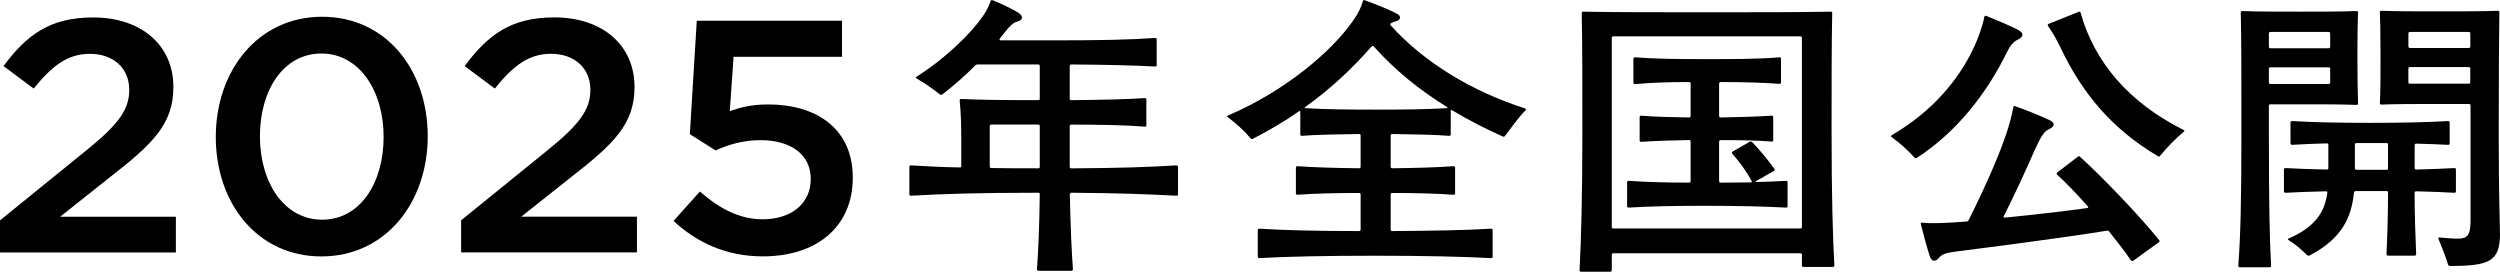
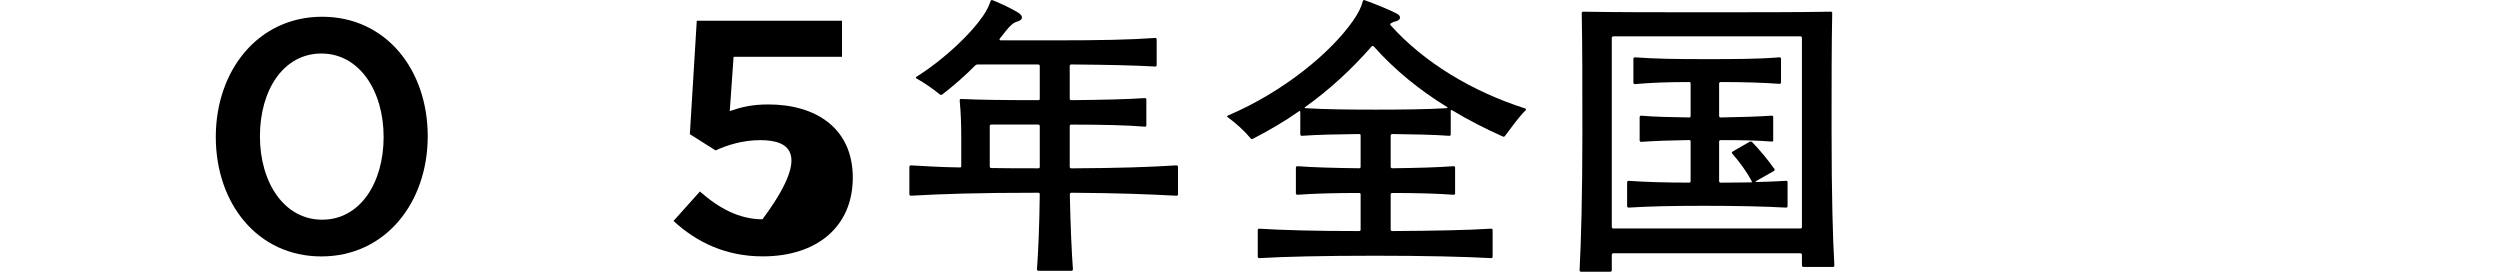
<svg xmlns="http://www.w3.org/2000/svg" width="460" height="50" viewBox="0 0 460 50" fill="none">
  <g clip-path="url(#clip0_2135_78)">
-     <path d="M6.205 16.297L0.642 12.157C4.922 6.434 9.143 3.209 17.138 3.209C26.087 3.209 31.904 8.39 31.904 16.001C31.904 22.765 28.198 26.414 20.27 32.569L11.068 39.875H32.36V46.453H0V40.544L15.408 28.056C21.545 23.121 23.783 20.378 23.783 16.543C23.783 12.343 20.65 9.905 16.556 9.905C12.461 9.905 9.65 12.039 6.197 16.297H6.205Z" fill="black" />
    <path d="M59.14 47.181C47.38 47.181 39.705 37.436 39.705 25.195C39.705 12.953 47.506 3.082 59.267 3.082C71.027 3.082 78.701 12.826 78.701 25.068C78.701 37.309 70.9 47.181 59.14 47.181ZM59.14 9.846C52.175 9.846 47.827 16.542 47.827 25.076C47.827 33.61 52.301 40.425 59.275 40.425C66.249 40.425 70.588 33.661 70.588 25.195C70.588 16.729 66.114 9.846 59.14 9.846Z" fill="black" />
-     <path d="M91.053 16.297L85.489 12.157C89.769 6.434 93.991 3.2 101.986 3.2C110.935 3.2 116.752 8.381 116.752 15.992C116.752 22.756 113.046 26.405 105.118 32.56L95.907 39.866H117.199V46.444H84.847V40.535L100.255 28.048C106.393 23.112 108.63 20.369 108.63 16.534C108.63 12.335 105.498 9.897 101.403 9.897C97.309 9.897 94.497 12.03 91.044 16.288L91.053 16.297Z" fill="black" />
-     <path d="M128.2 3.81H154.929V10.447H134.979L134.279 20.437C136.389 19.709 138.373 19.218 141.379 19.218C150.142 19.218 156.913 23.603 156.913 32.679C156.913 41.754 150.26 47.172 140.357 47.172C133.519 47.172 128.149 44.556 123.928 40.654L128.782 35.235C132.362 38.402 136.136 40.349 140.29 40.349C145.659 40.349 149.18 37.428 149.18 32.916C149.18 28.403 145.473 25.787 139.91 25.787C136.71 25.787 133.966 26.642 131.661 27.675L126.934 24.687L128.208 3.793L128.2 3.81Z" fill="black" />
+     <path d="M128.2 3.81H154.929V10.447H134.979L134.279 20.437C136.389 19.709 138.373 19.218 141.379 19.218C150.142 19.218 156.913 23.603 156.913 32.679C156.913 41.754 150.26 47.172 140.357 47.172C133.519 47.172 128.149 44.556 123.928 40.654L128.782 35.235C132.362 38.402 136.136 40.349 140.29 40.349C149.18 28.403 145.473 25.787 139.91 25.787C136.71 25.787 133.966 26.642 131.661 27.675L126.934 24.687L128.208 3.793L128.2 3.81Z" fill="black" />
    <path d="M216.754 30.698V35.743C216.754 35.904 216.695 36.014 216.467 36.014C211.291 35.743 205.939 35.523 197.133 35.464C197.015 35.464 196.846 35.574 196.846 35.735C196.964 41.432 197.192 46.537 197.42 49.551C197.42 49.712 197.302 49.822 197.133 49.822H191.088C190.911 49.822 190.801 49.712 190.801 49.551C191.029 46.537 191.257 41.441 191.316 35.735C191.316 35.574 191.198 35.464 191.029 35.464C179.809 35.464 173.308 35.684 167.61 36.014C167.432 36.014 167.323 35.904 167.323 35.743V30.698C167.323 30.537 167.441 30.427 167.61 30.427C170.311 30.587 173.131 30.757 176.584 30.808C176.812 30.808 176.871 30.757 176.871 30.537V25.55C176.871 23.027 176.812 20.945 176.584 18.481C176.584 18.261 176.702 18.21 176.871 18.21C180.147 18.371 184.579 18.43 191.029 18.43C191.257 18.43 191.316 18.32 191.316 18.16V12.132C191.316 11.971 191.198 11.861 191.029 11.861H179.868C179.699 11.861 179.581 11.92 179.463 12.022C177.563 13.943 175.436 15.806 173.359 17.398C173.19 17.508 173.013 17.448 172.903 17.347C171.578 16.305 170.202 15.315 168.648 14.443C168.479 14.333 168.479 14.223 168.648 14.113C173.942 10.769 178.661 6.163 180.848 2.98C181.599 1.879 181.937 1.117 182.232 0.296C182.291 0.076 182.35 0.025 182.46 0.025C182.519 0.025 182.637 0.025 182.747 0.076C184.469 0.787 186.082 1.558 187.348 2.328C188.387 2.988 188.209 3.7 187.171 3.971C186.369 4.191 185.736 4.851 184.925 5.892L184.005 7.044C183.828 7.264 183.887 7.425 184.174 7.425H194.187C202.359 7.425 207.999 7.315 212.541 6.984C212.769 6.984 212.828 7.094 212.828 7.255V11.971C212.828 12.132 212.769 12.242 212.541 12.242C208.573 12.022 203.735 11.912 197.116 11.861C196.947 11.861 196.829 11.971 196.829 12.132V18.16C196.829 18.32 196.947 18.43 197.116 18.43C202.638 18.38 207.534 18.27 210.641 18.049C210.869 18.049 210.928 18.16 210.928 18.32V23.087C210.928 23.247 210.869 23.307 210.641 23.307C207.534 23.036 202.646 22.926 197.116 22.926C196.947 22.926 196.829 23.036 196.829 23.197V30.706C196.829 30.867 196.947 30.977 197.116 30.977C205.922 30.926 211.215 30.757 216.45 30.427C216.678 30.427 216.737 30.537 216.737 30.698H216.754ZM191.316 23.188C191.316 23.027 191.198 22.917 191.029 22.917H182.401C182.232 22.917 182.114 23.027 182.114 23.188V30.647C182.114 30.808 182.232 30.918 182.401 30.918C184.934 30.968 187.813 30.968 191.029 30.968C191.257 30.968 191.316 30.858 191.316 30.698V23.188Z" fill="black" />
    <path d="M266.936 20.445V24.721C266.936 24.881 266.877 24.991 266.649 24.991C263.77 24.771 260.207 24.721 256.172 24.661C256.003 24.661 255.885 24.771 255.885 24.932V30.689C255.885 30.85 256.003 30.96 256.172 30.96C260.663 30.909 264.513 30.799 267.451 30.579C267.679 30.579 267.738 30.689 267.738 30.85V35.566C267.738 35.726 267.679 35.836 267.451 35.836C264.513 35.616 260.663 35.506 256.172 35.506C256.003 35.506 255.885 35.616 255.885 35.777V42.245C255.885 42.406 256.003 42.516 256.172 42.516C263.829 42.465 269.984 42.355 274.357 42.076C274.585 42.076 274.644 42.186 274.644 42.347V47.223C274.644 47.384 274.585 47.494 274.357 47.494C269.41 47.223 262.158 47.054 252.947 47.054C243.736 47.054 236.374 47.215 231.714 47.494C231.537 47.494 231.427 47.384 231.427 47.223V42.347C231.427 42.186 231.545 42.076 231.714 42.076C235.859 42.347 242.132 42.516 250.068 42.516C250.296 42.516 250.355 42.406 250.355 42.245V35.777C250.355 35.616 250.296 35.506 250.068 35.506C245.577 35.506 241.727 35.616 238.73 35.836C238.552 35.836 238.443 35.726 238.443 35.566V30.85C238.443 30.689 238.561 30.579 238.73 30.579C241.718 30.799 245.577 30.909 250.068 30.96C250.296 30.96 250.355 30.85 250.355 30.689V24.932C250.355 24.771 250.296 24.661 250.068 24.661C246.041 24.721 242.411 24.771 239.54 24.991C239.371 24.991 239.253 24.881 239.253 24.721V20.665C239.253 20.335 239.135 20.395 238.966 20.505C236.315 22.367 233.495 24.009 230.507 25.55C230.388 25.61 230.22 25.61 230.101 25.44C229.012 24.128 227.4 22.646 225.956 21.605C225.787 21.495 225.787 21.444 225.787 21.385C225.787 21.326 225.905 21.275 226.015 21.224C236.256 16.839 244.893 9.66 248.979 3.793C249.899 2.48 250.473 1.329 250.76 0.229C250.819 0.068 250.878 0.008 250.938 0.008C250.997 0.008 251.056 0.008 251.165 0.059C253.293 0.83 255.708 1.812 257.033 2.523C257.835 2.904 257.784 3.674 256.915 3.894C256.451 4.004 256.223 4.114 255.936 4.275C255.767 4.385 255.767 4.546 255.876 4.656C261.98 11.454 270.837 16.83 280.622 19.954C280.74 20.005 280.79 20.064 280.79 20.174C280.79 20.225 280.731 20.284 280.672 20.335C279.465 21.537 278.08 23.459 276.932 24.991C276.814 25.152 276.704 25.212 276.476 25.102C273.31 23.679 270.263 22.139 267.265 20.335C267.097 20.225 266.919 20.174 266.919 20.445H266.936ZM252.373 8.551C248.574 12.885 244.547 16.551 240.173 19.683C239.945 19.844 240.055 19.903 240.173 19.903C243.685 20.124 248.227 20.174 253.124 20.174C258.021 20.174 262.622 20.124 266.185 19.903C266.354 19.903 266.413 19.793 266.244 19.683C261.237 16.61 256.636 12.885 252.778 8.551C252.609 8.39 252.491 8.441 252.373 8.551Z" fill="black" />
    <path d="M337.254 49.12H331.842C331.674 49.12 331.555 49.009 331.555 48.849V46.876C331.555 46.715 331.437 46.605 331.268 46.605H296.857C296.688 46.605 296.569 46.715 296.569 46.876V49.729C296.569 49.89 296.451 50 296.282 50H290.93C290.753 50 290.643 49.89 290.643 49.729C290.93 44.243 291.158 35.692 291.158 24.458C291.158 15.577 291.158 8.508 291.04 2.421C291.04 2.201 291.158 2.15 291.327 2.15C297.253 2.26 305.139 2.26 314.054 2.26C322.969 2.26 330.973 2.26 336.84 2.15C337.068 2.15 337.127 2.26 337.127 2.421C337.009 8.339 337.009 15.137 337.009 23.857C337.009 36.031 337.237 43.871 337.524 48.857C337.524 49.018 337.406 49.128 337.237 49.128L337.254 49.12ZM296.857 6.688C296.688 6.688 296.569 6.798 296.569 6.959V41.771C296.569 41.932 296.688 42.042 296.857 42.042H331.268C331.437 42.042 331.555 41.932 331.555 41.771V6.959C331.555 6.798 331.437 6.688 331.268 6.688H296.857ZM326.38 31.468L323.096 33.33C322.927 33.441 323.037 33.491 323.214 33.491C325.232 33.432 327.013 33.381 328.626 33.271C328.854 33.271 328.913 33.381 328.913 33.542V37.927C328.913 38.088 328.854 38.198 328.626 38.198C324.658 37.978 319.592 37.868 313.488 37.868C307.384 37.868 303.248 37.978 299.676 38.198C299.507 38.198 299.389 38.088 299.389 37.927V33.542C299.389 33.381 299.507 33.271 299.676 33.271C302.724 33.491 306.405 33.601 310.787 33.601C311.015 33.601 311.074 33.491 311.074 33.33V26.041C311.074 25.88 311.015 25.77 310.787 25.77C307.393 25.821 304.396 25.931 301.981 26.101C301.812 26.101 301.694 25.99 301.694 25.83V21.554C301.694 21.393 301.812 21.283 301.981 21.283C304.396 21.503 307.393 21.554 310.787 21.613C311.015 21.613 311.074 21.503 311.074 21.343V15.366C311.074 15.205 311.015 15.095 310.787 15.095C306.878 15.095 303.999 15.205 300.833 15.476C300.664 15.476 300.546 15.366 300.546 15.205V10.819C300.546 10.659 300.664 10.549 300.833 10.549C304.514 10.819 308.313 10.879 313.438 10.879C318.959 10.879 323.332 10.879 327.419 10.549C327.646 10.549 327.706 10.659 327.706 10.819V15.154C327.706 15.315 327.646 15.425 327.419 15.425C324.253 15.205 320.977 15.095 316.604 15.095C316.435 15.095 316.317 15.205 316.317 15.366V21.343C316.317 21.503 316.435 21.613 316.604 21.613C320.225 21.563 323.451 21.453 325.983 21.283C326.211 21.283 326.27 21.393 326.27 21.554V25.83C326.27 25.99 326.211 26.05 325.983 26.05C323.391 25.83 320.225 25.779 316.604 25.779C316.435 25.779 316.317 25.889 316.317 26.05V33.339C316.317 33.5 316.435 33.61 316.604 33.61C318.621 33.61 320.462 33.559 322.125 33.559C322.353 33.559 322.412 33.508 322.294 33.288C321.315 31.476 320.225 30.003 318.723 28.242C318.604 28.081 318.664 27.971 318.841 27.861L321.889 26.109C322.057 25.999 322.235 25.999 322.404 26.16C323.839 27.641 325.342 29.453 326.49 31.095C326.608 31.256 326.549 31.366 326.372 31.476L326.38 31.468Z" fill="black" />
-     <path d="M352.678 29.055C352.51 29.165 352.391 29.114 352.273 29.004C351.125 27.743 349.74 26.431 348.128 25.279C347.959 25.169 347.959 25.119 347.959 25.059C347.959 25 347.959 24.949 348.128 24.839C355.49 20.564 360.387 14.697 363.147 8.83C364.008 7.018 364.819 4.716 365.106 3.132C365.165 2.912 365.283 2.861 365.452 2.912C367.124 3.573 369.943 4.775 371.32 5.486C372.417 6.087 372.417 6.747 371.261 7.298C370.509 7.679 369.935 8.288 369.361 9.44C365.562 17.228 359.981 24.348 352.67 29.064L352.678 29.055ZM378.513 31.747L382.312 28.843C382.54 28.683 382.599 28.733 382.717 28.843C386.575 32.298 394.055 40.086 397.28 44.192C397.399 44.353 397.449 44.413 397.221 44.573L392.679 47.867C392.451 48.027 392.392 48.027 392.333 48.027C392.274 48.027 392.164 48.027 392.046 47.867C391.244 46.605 389.741 44.683 388.078 42.601C387.96 42.44 387.909 42.44 387.732 42.44C379.965 43.701 365.638 45.564 360.336 46.224C358.031 46.495 357.398 46.775 356.883 47.316C356.537 47.757 356.191 47.977 355.904 47.977C355.557 47.977 355.211 47.647 355.042 47.045C354.587 45.623 353.835 42.88 353.43 41.238C353.371 41.018 353.489 40.967 353.658 40.967C355.211 41.128 356.993 41.077 359.584 40.916L361.889 40.755C362.058 40.755 362.176 40.594 362.235 40.484C365.055 34.897 367.588 29.14 368.964 25.186C369.656 23.214 370.171 21.292 370.458 19.7C370.518 19.48 370.636 19.48 370.805 19.539C372.822 20.251 375.406 21.292 377.137 22.113C378.116 22.553 378.116 23.265 377.137 23.705C376.098 24.145 375.583 25.017 374.317 27.76C372.822 31.214 370.864 35.438 368.677 39.824C368.618 39.934 368.677 40.044 368.846 40.044C373.911 39.553 379.61 38.893 383.983 38.292C384.27 38.241 384.33 38.181 384.102 37.911C382.084 35.659 380.075 33.525 378.521 32.154C378.352 31.993 378.403 31.883 378.521 31.773L378.513 31.747ZM376.959 4.385L382.312 2.243C382.43 2.184 382.599 2.133 382.658 2.133C382.717 2.133 382.776 2.184 382.835 2.354C385.427 11.615 391.869 18.913 401.654 23.849C401.882 23.959 401.941 24.009 401.941 24.069C401.941 24.128 401.882 24.179 401.822 24.23C400.269 25.542 398.775 27.083 397.449 28.674C397.331 28.835 397.221 28.835 397.044 28.733C388.466 23.637 383.114 17.11 379.146 8.779C378.454 7.357 377.761 6.096 376.841 4.775C376.723 4.614 376.782 4.445 376.959 4.394V4.385Z" fill="black" />
-     <path d="M417.762 19.192C417.585 19.192 417.475 19.302 417.475 19.463V24.289C417.475 37.335 417.593 43.481 417.88 48.908C417.88 49.069 417.762 49.179 417.593 49.179H412.131C411.953 49.179 411.844 49.069 411.844 48.908C412.249 43.481 412.418 37.343 412.418 24.289C412.418 13.546 412.418 7.188 412.3 2.303C412.3 2.083 412.418 2.032 412.587 2.032C415.407 2.142 418.572 2.142 423.064 2.142C427.555 2.142 430.772 2.142 433.592 2.032C433.82 2.032 433.879 2.091 433.879 2.303C433.82 3.945 433.761 6.087 433.761 10.201C433.761 14.316 433.82 16.779 433.879 19.031C433.879 19.192 433.82 19.302 433.592 19.302C430.772 19.192 427.665 19.192 424.153 19.192H417.762ZM428.467 8.881C428.636 8.881 428.754 8.771 428.754 8.61V6.146C428.754 5.985 428.636 5.875 428.467 5.875H417.762C417.585 5.875 417.475 5.985 417.475 6.146V8.61C417.475 8.771 417.593 8.881 417.762 8.881H428.467ZM417.762 12.386C417.585 12.386 417.475 12.496 417.475 12.656V15.179C417.475 15.34 417.593 15.45 417.762 15.45H428.467C428.636 15.45 428.754 15.34 428.754 15.179V12.656C428.754 12.496 428.636 12.386 428.467 12.386H417.762ZM451.887 31.197V35.201C451.887 35.362 451.828 35.472 451.6 35.472C449.531 35.362 447.226 35.252 444.575 35.201C444.407 35.201 444.288 35.312 444.288 35.472C444.288 39.197 444.407 42.982 444.575 46.766C444.575 46.927 444.457 47.037 444.288 47.037H439.4C439.231 47.037 439.113 46.927 439.113 46.766C439.29 42.982 439.4 39.197 439.4 35.422C439.4 35.261 439.341 35.151 439.113 35.151H433.474C433.305 35.151 433.186 35.261 433.127 35.422C432.663 40.027 430.941 43.862 425.014 46.986C424.786 47.096 424.609 47.037 424.499 46.927C423.351 45.835 422.372 44.954 421.105 44.184C420.936 44.074 420.936 43.964 421.046 43.913C426.112 41.72 427.724 38.977 428.239 35.472C428.239 35.312 428.18 35.201 427.952 35.201C425.014 35.261 422.718 35.362 420.531 35.472C420.362 35.472 420.244 35.362 420.244 35.201V31.197C420.244 31.036 420.362 30.926 420.531 30.926C422.777 31.036 425.132 31.146 428.129 31.197C428.357 31.197 428.416 31.087 428.416 30.926V26.651C428.416 26.49 428.357 26.38 428.129 26.38C425.774 26.431 423.697 26.541 421.738 26.651C421.561 26.651 421.451 26.541 421.451 26.38V22.545C421.451 22.384 421.57 22.274 421.738 22.274C425.647 22.494 429.733 22.604 436.184 22.604C442.169 22.604 446.543 22.494 450.451 22.274C450.679 22.274 450.739 22.384 450.739 22.545V26.38C450.739 26.541 450.679 26.651 450.451 26.651C448.67 26.541 446.711 26.49 444.584 26.431C444.415 26.431 444.297 26.49 444.297 26.702V30.926C444.297 31.087 444.415 31.197 444.584 31.197C447.285 31.138 449.472 31.036 451.608 30.926C451.836 30.926 451.895 31.036 451.895 31.197H451.887ZM433.296 26.591V30.977C433.296 31.138 433.414 31.248 433.583 31.248H439.105C439.333 31.248 439.392 31.138 439.392 30.977V26.591C439.392 26.431 439.333 26.321 439.105 26.321H433.583C433.414 26.321 433.296 26.431 433.296 26.591ZM460 43.032C460 48.188 457.932 48.899 450.848 48.95C450.62 48.95 450.502 48.84 450.443 48.679C449.987 47.198 449.405 45.716 448.662 43.913C448.603 43.752 448.721 43.693 448.83 43.693C450.156 43.803 451.304 43.913 452.165 43.913C453.888 43.913 454.58 43.422 454.58 40.62V19.404C454.58 19.243 454.462 19.133 454.293 19.133H447.792C444.28 19.133 441.004 19.133 438.184 19.243C438.007 19.243 437.897 19.133 437.897 18.972C438.016 16.72 438.016 14.477 438.016 10.201C438.016 5.926 437.957 3.894 437.897 2.252C437.897 2.032 438.016 1.981 438.184 1.981C441.004 2.091 444.339 2.091 448.949 2.091C453.558 2.091 456.775 2.091 459.595 1.981C459.823 1.981 459.882 2.091 459.882 2.252C459.823 7.238 459.764 13.325 459.764 24.289C459.764 36.734 459.992 40.848 459.992 43.041L460 43.032ZM454.251 8.83C454.419 8.83 454.538 8.72 454.538 8.559V6.146C454.538 5.985 454.419 5.875 454.251 5.875H443.436C443.267 5.875 443.149 5.985 443.149 6.146V8.559C443.149 8.72 443.267 8.83 443.436 8.83H454.251ZM443.427 12.335C443.258 12.335 443.14 12.445 443.14 12.606V15.129C443.14 15.29 443.258 15.399 443.427 15.399H454.242C454.411 15.399 454.529 15.29 454.529 15.129V12.606C454.529 12.445 454.411 12.335 454.242 12.335H443.427Z" fill="black" />
  </g>
  <defs>
    <clipPath id="clip0_2135_78">
      <rect width="460" height="50" fill="white" />
    </clipPath>
  </defs>
</svg>